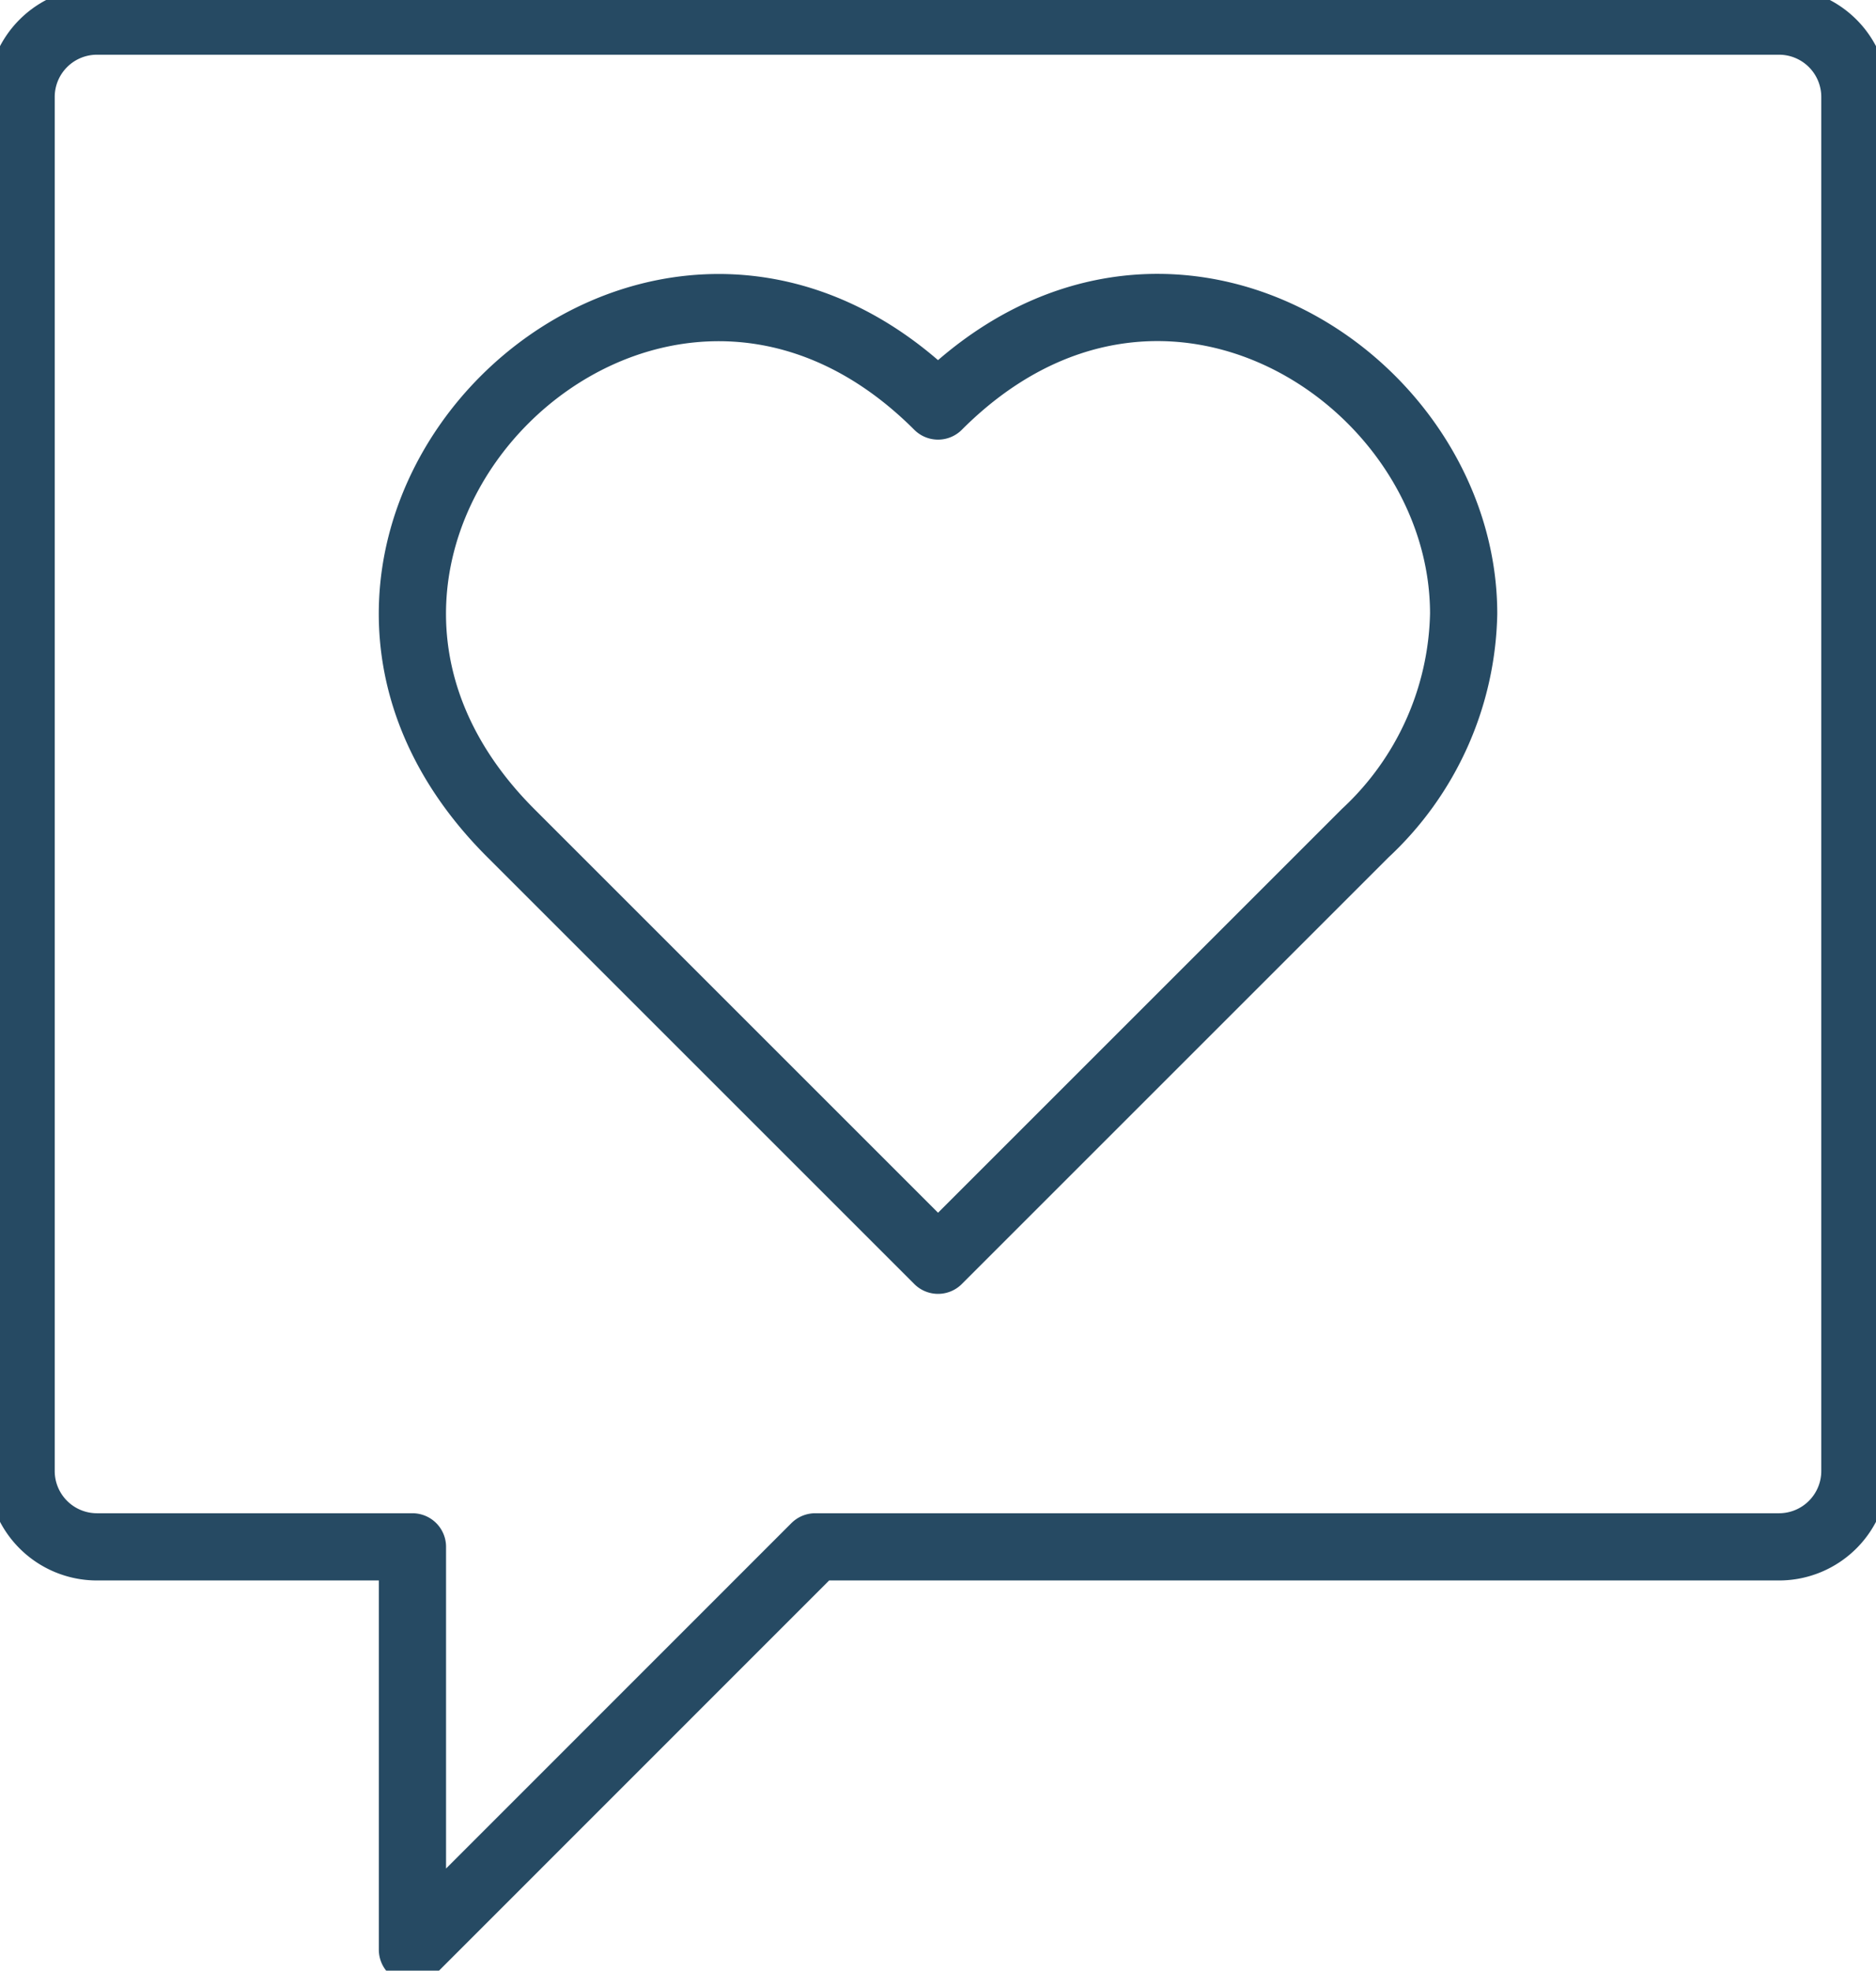
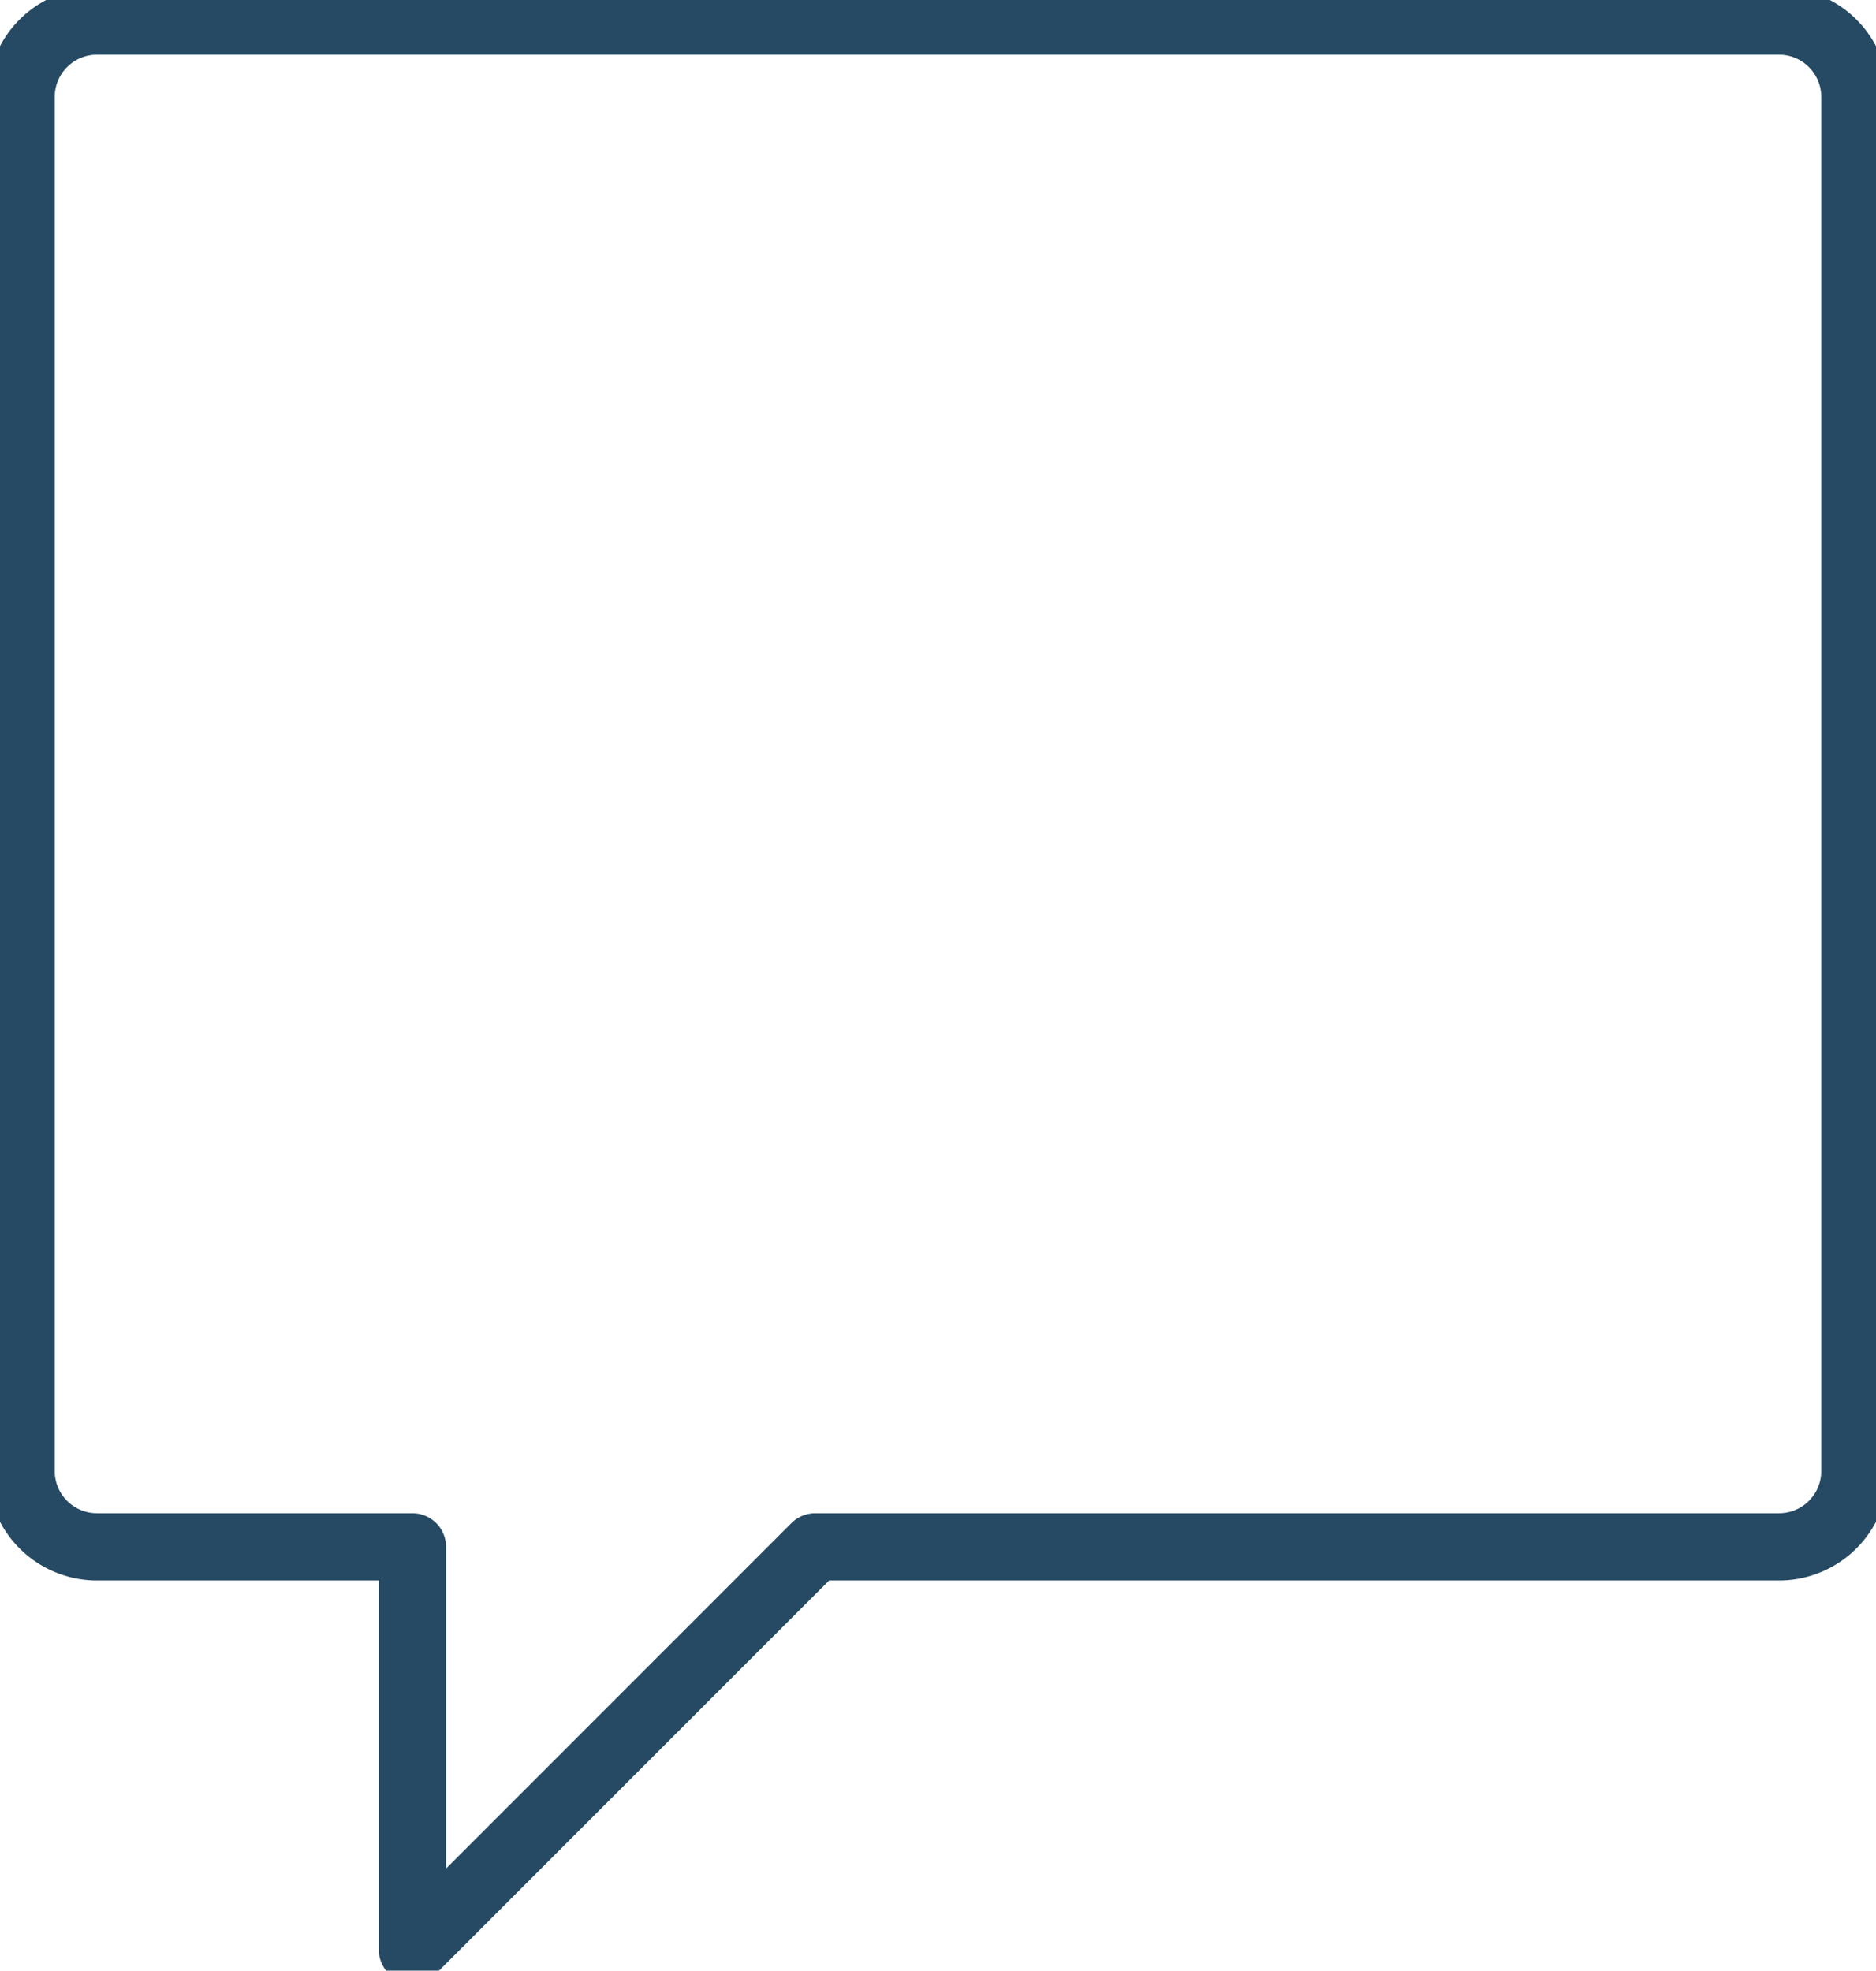
<svg xmlns="http://www.w3.org/2000/svg" width="41.86" height="43.979" viewBox="0 0 41.86 43.979">
  <defs>
    <clipPath id="clip-path">
      <rect id="Rectangle_904" data-name="Rectangle 904" width="41.86" height="43.979" fill="none" stroke="#264a63" stroke-width="1.5" />
    </clipPath>
  </defs>
  <g id="Group_120125" data-name="Group 120125" clip-path="url(#clip-path)">
    <path id="Path_209346" data-name="Path 209346" d="M40.976,1.75H3.442A1.693,1.693,0,0,0,1.75,3.442V34.105A1.693,1.693,0,0,0,3.442,35.8h7.04v8.99l8.987-8.99H40.976a1.693,1.693,0,0,0,1.692-1.692V3.442A1.693,1.693,0,0,0,40.976,1.75Z" transform="translate(-1.279 -1.279)" fill="none" stroke="#264a63" stroke-linecap="round" stroke-linejoin="round" stroke-width="1.5" />
-     <path id="Path_209347" data-name="Path 209347" d="M55.474,37.247l-9.532,9.532-9.532-9.532c-6.543-6.539,2.989-16.074,9.532-9.532,4.993-5,11.728-.619,11.728,4.637A6.869,6.869,0,0,1,55.474,37.247Z" transform="translate(-25.011 -18.654)" fill="none" stroke="#264a63" stroke-linecap="round" stroke-linejoin="round" stroke-width="1.5" />
  </g>
</svg>